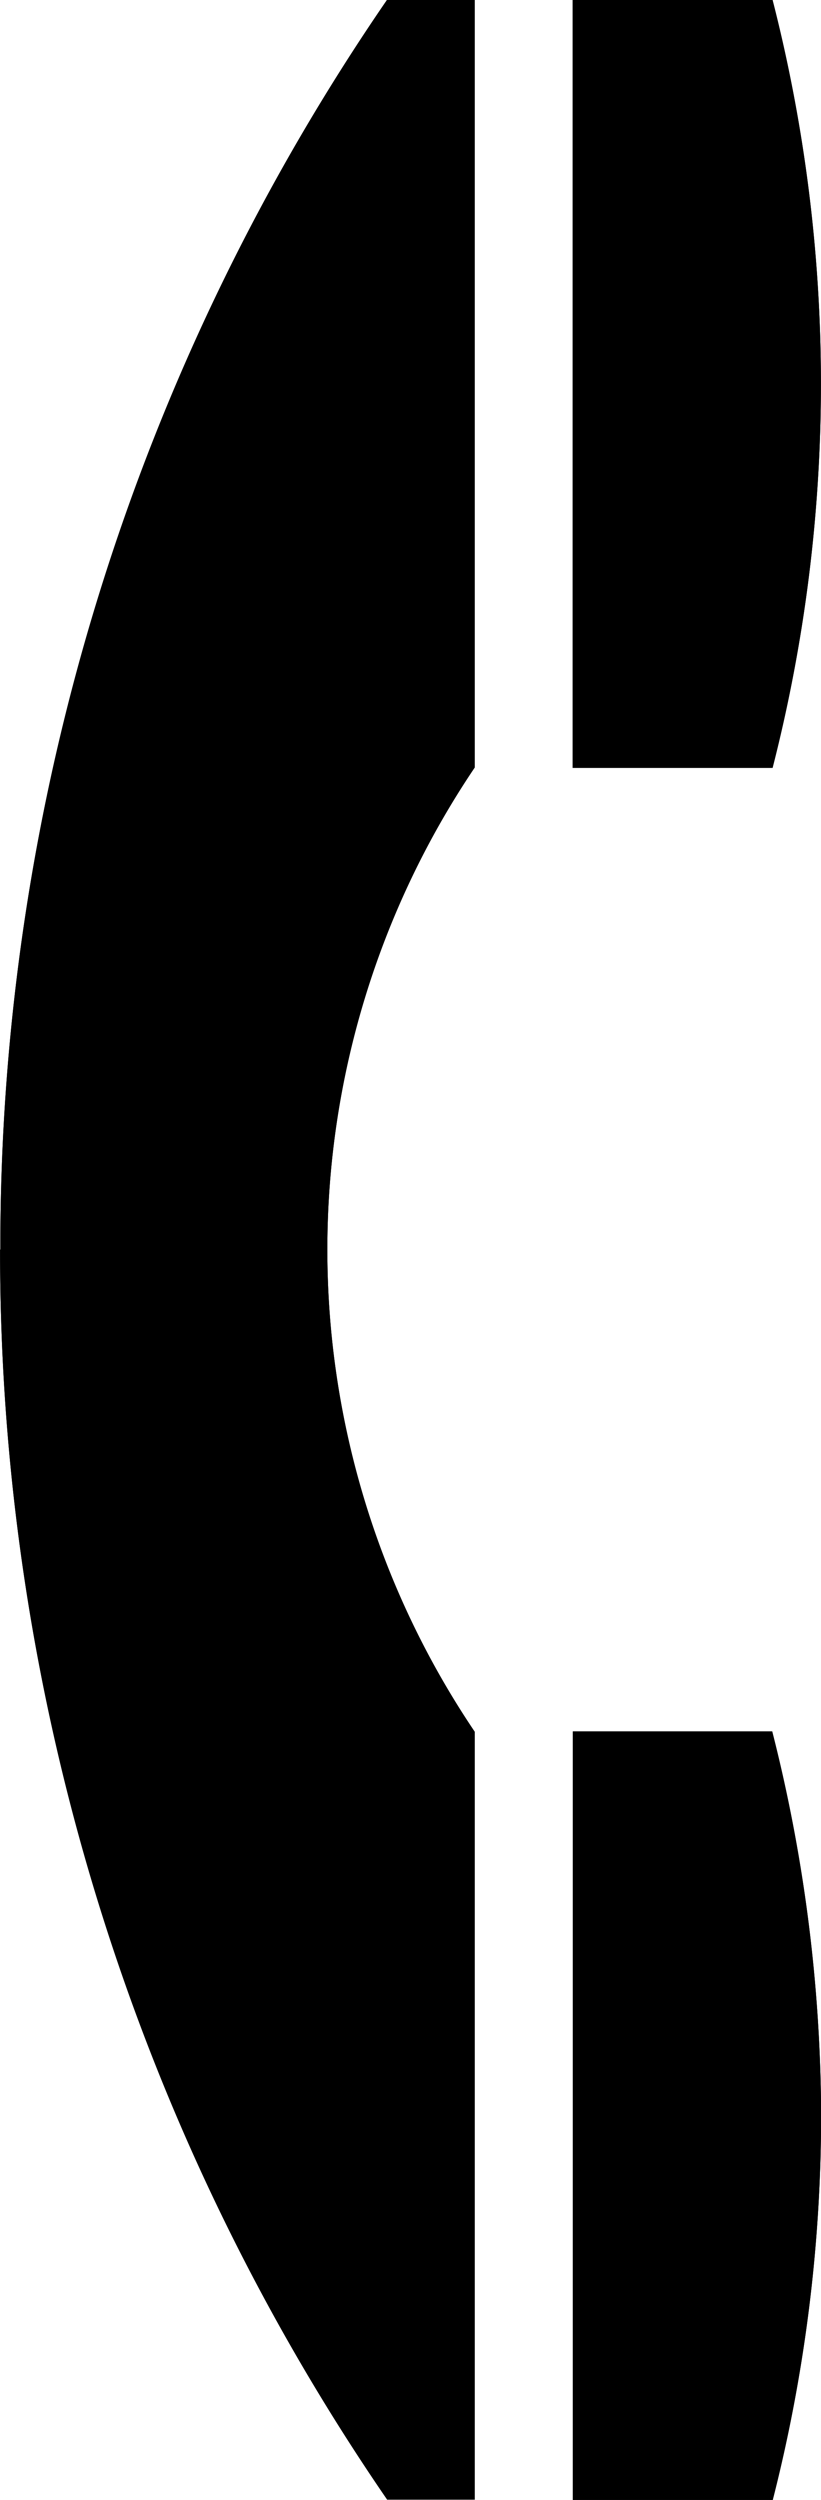
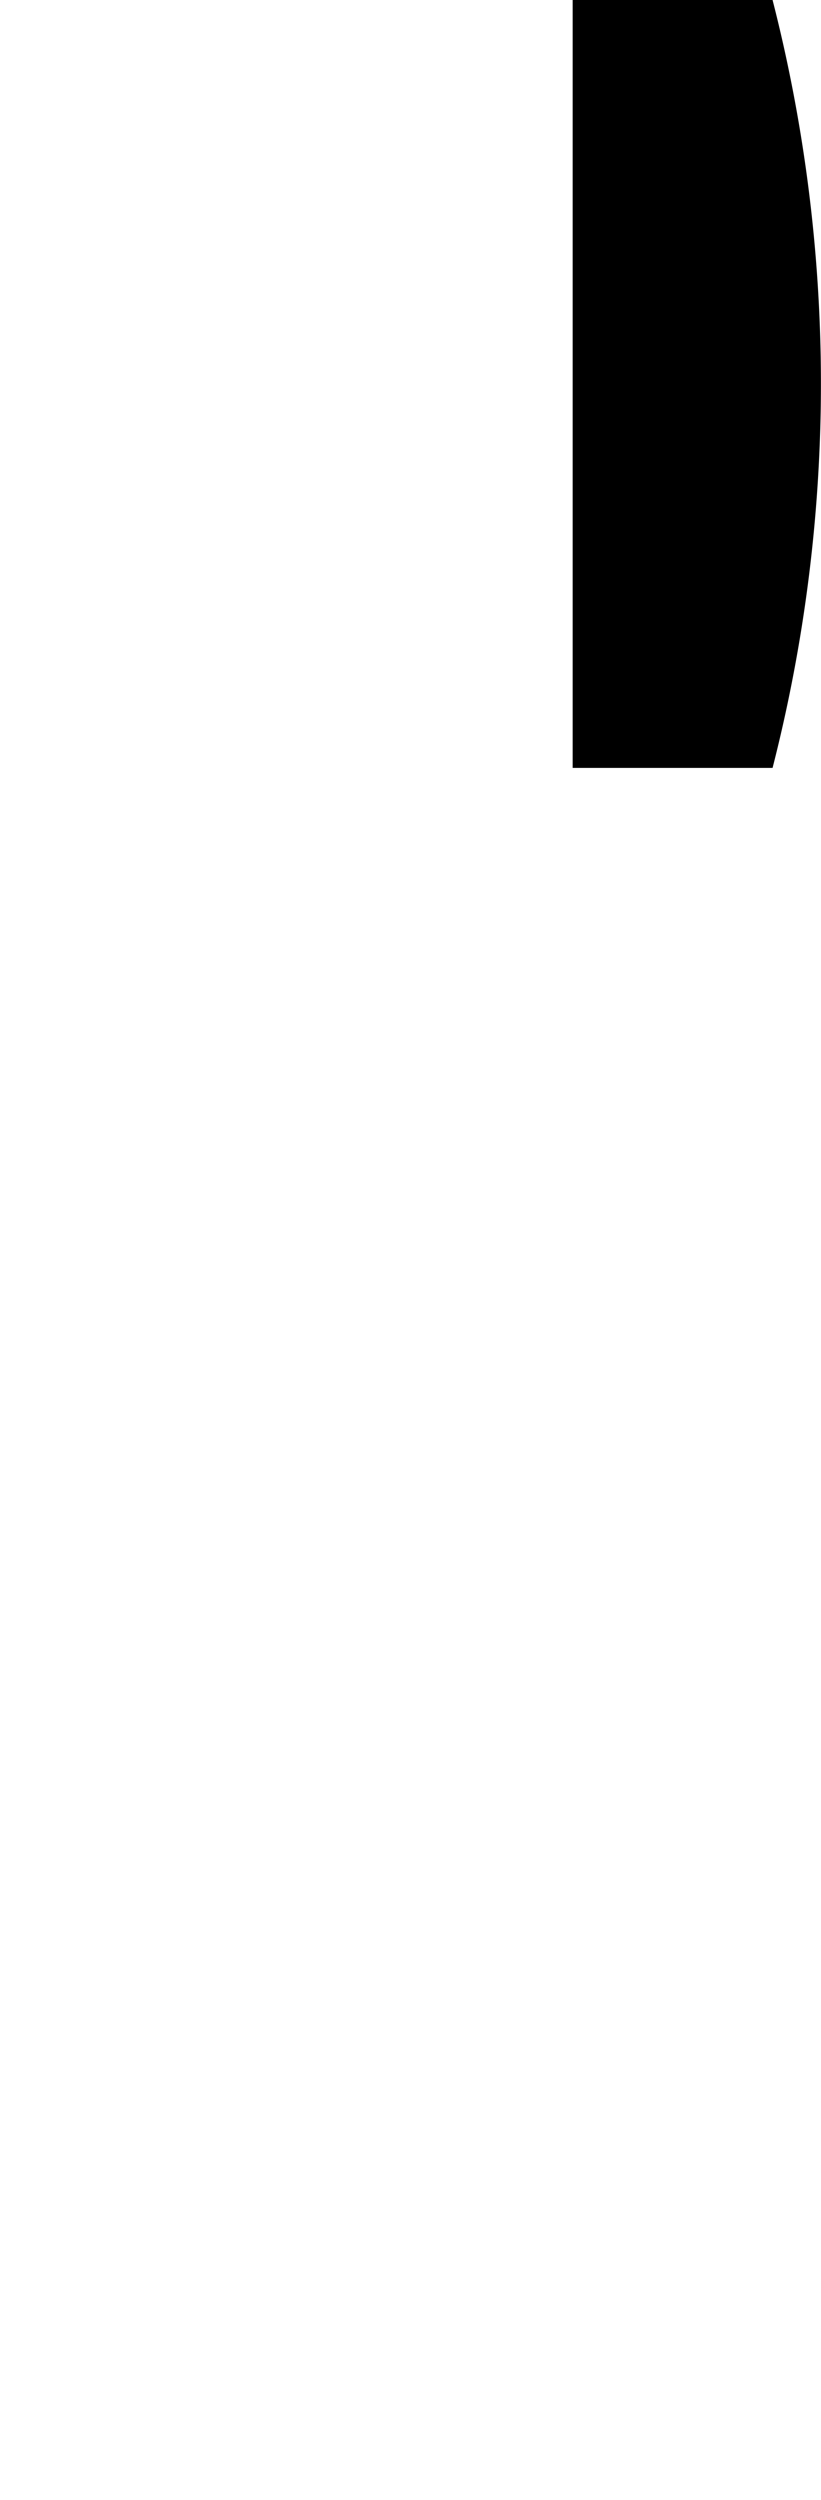
<svg xmlns="http://www.w3.org/2000/svg" width="9.035" height="27.511" viewBox="0 0 9.035 27.511">
  <g id="Group_1803" data-name="Group 1803" transform="translate(-211.322 -1201.059)">
    <path id="Path_1450" data-name="Path 1450" d="M140.665,714.594a17.028,17.028,0,0,0-.532-4.2h-2.2v8.45h2.2a17.062,17.062,0,0,0,.532-4.251" transform="translate(79.691 490.665)" />
-     <path id="Path_1451" data-name="Path 1451" d="M137.935,713.4v8.457h2.2a17.148,17.148,0,0,0,.532-4.257,17.344,17.344,0,0,0-.538-4.2Z" transform="translate(79.691 506.711)" />
-     <path id="Path_1452" data-name="Path 1452" d="M136.94,724.146A24.251,24.251,0,0,0,141.2,737.9h.963v-8.45a9.488,9.488,0,0,1,0-10.61v-8.45H141.2a24.217,24.217,0,0,0-4.257,13.752" transform="translate(74.383 490.665)" />
-     <path id="Path_1695" data-name="Path 1695" d="M140.665,714.594a17.028,17.028,0,0,0-.532-4.2h-2.2v8.45h2.2a17.062,17.062,0,0,0,.532-4.251" transform="translate(79.691 490.665)" />
-     <path id="Path_1696" data-name="Path 1696" d="M137.935,713.4v8.457h2.2a17.148,17.148,0,0,0,.532-4.257,17.344,17.344,0,0,0-.538-4.2Z" transform="translate(79.691 506.711)" />
-     <path id="Path_1697" data-name="Path 1697" d="M136.94,724.146A24.251,24.251,0,0,0,141.2,737.9h.963v-8.45a9.488,9.488,0,0,1,0-10.61v-8.45H141.2a24.217,24.217,0,0,0-4.257,13.752" transform="translate(74.383 490.665)" />
  </g>
</svg>